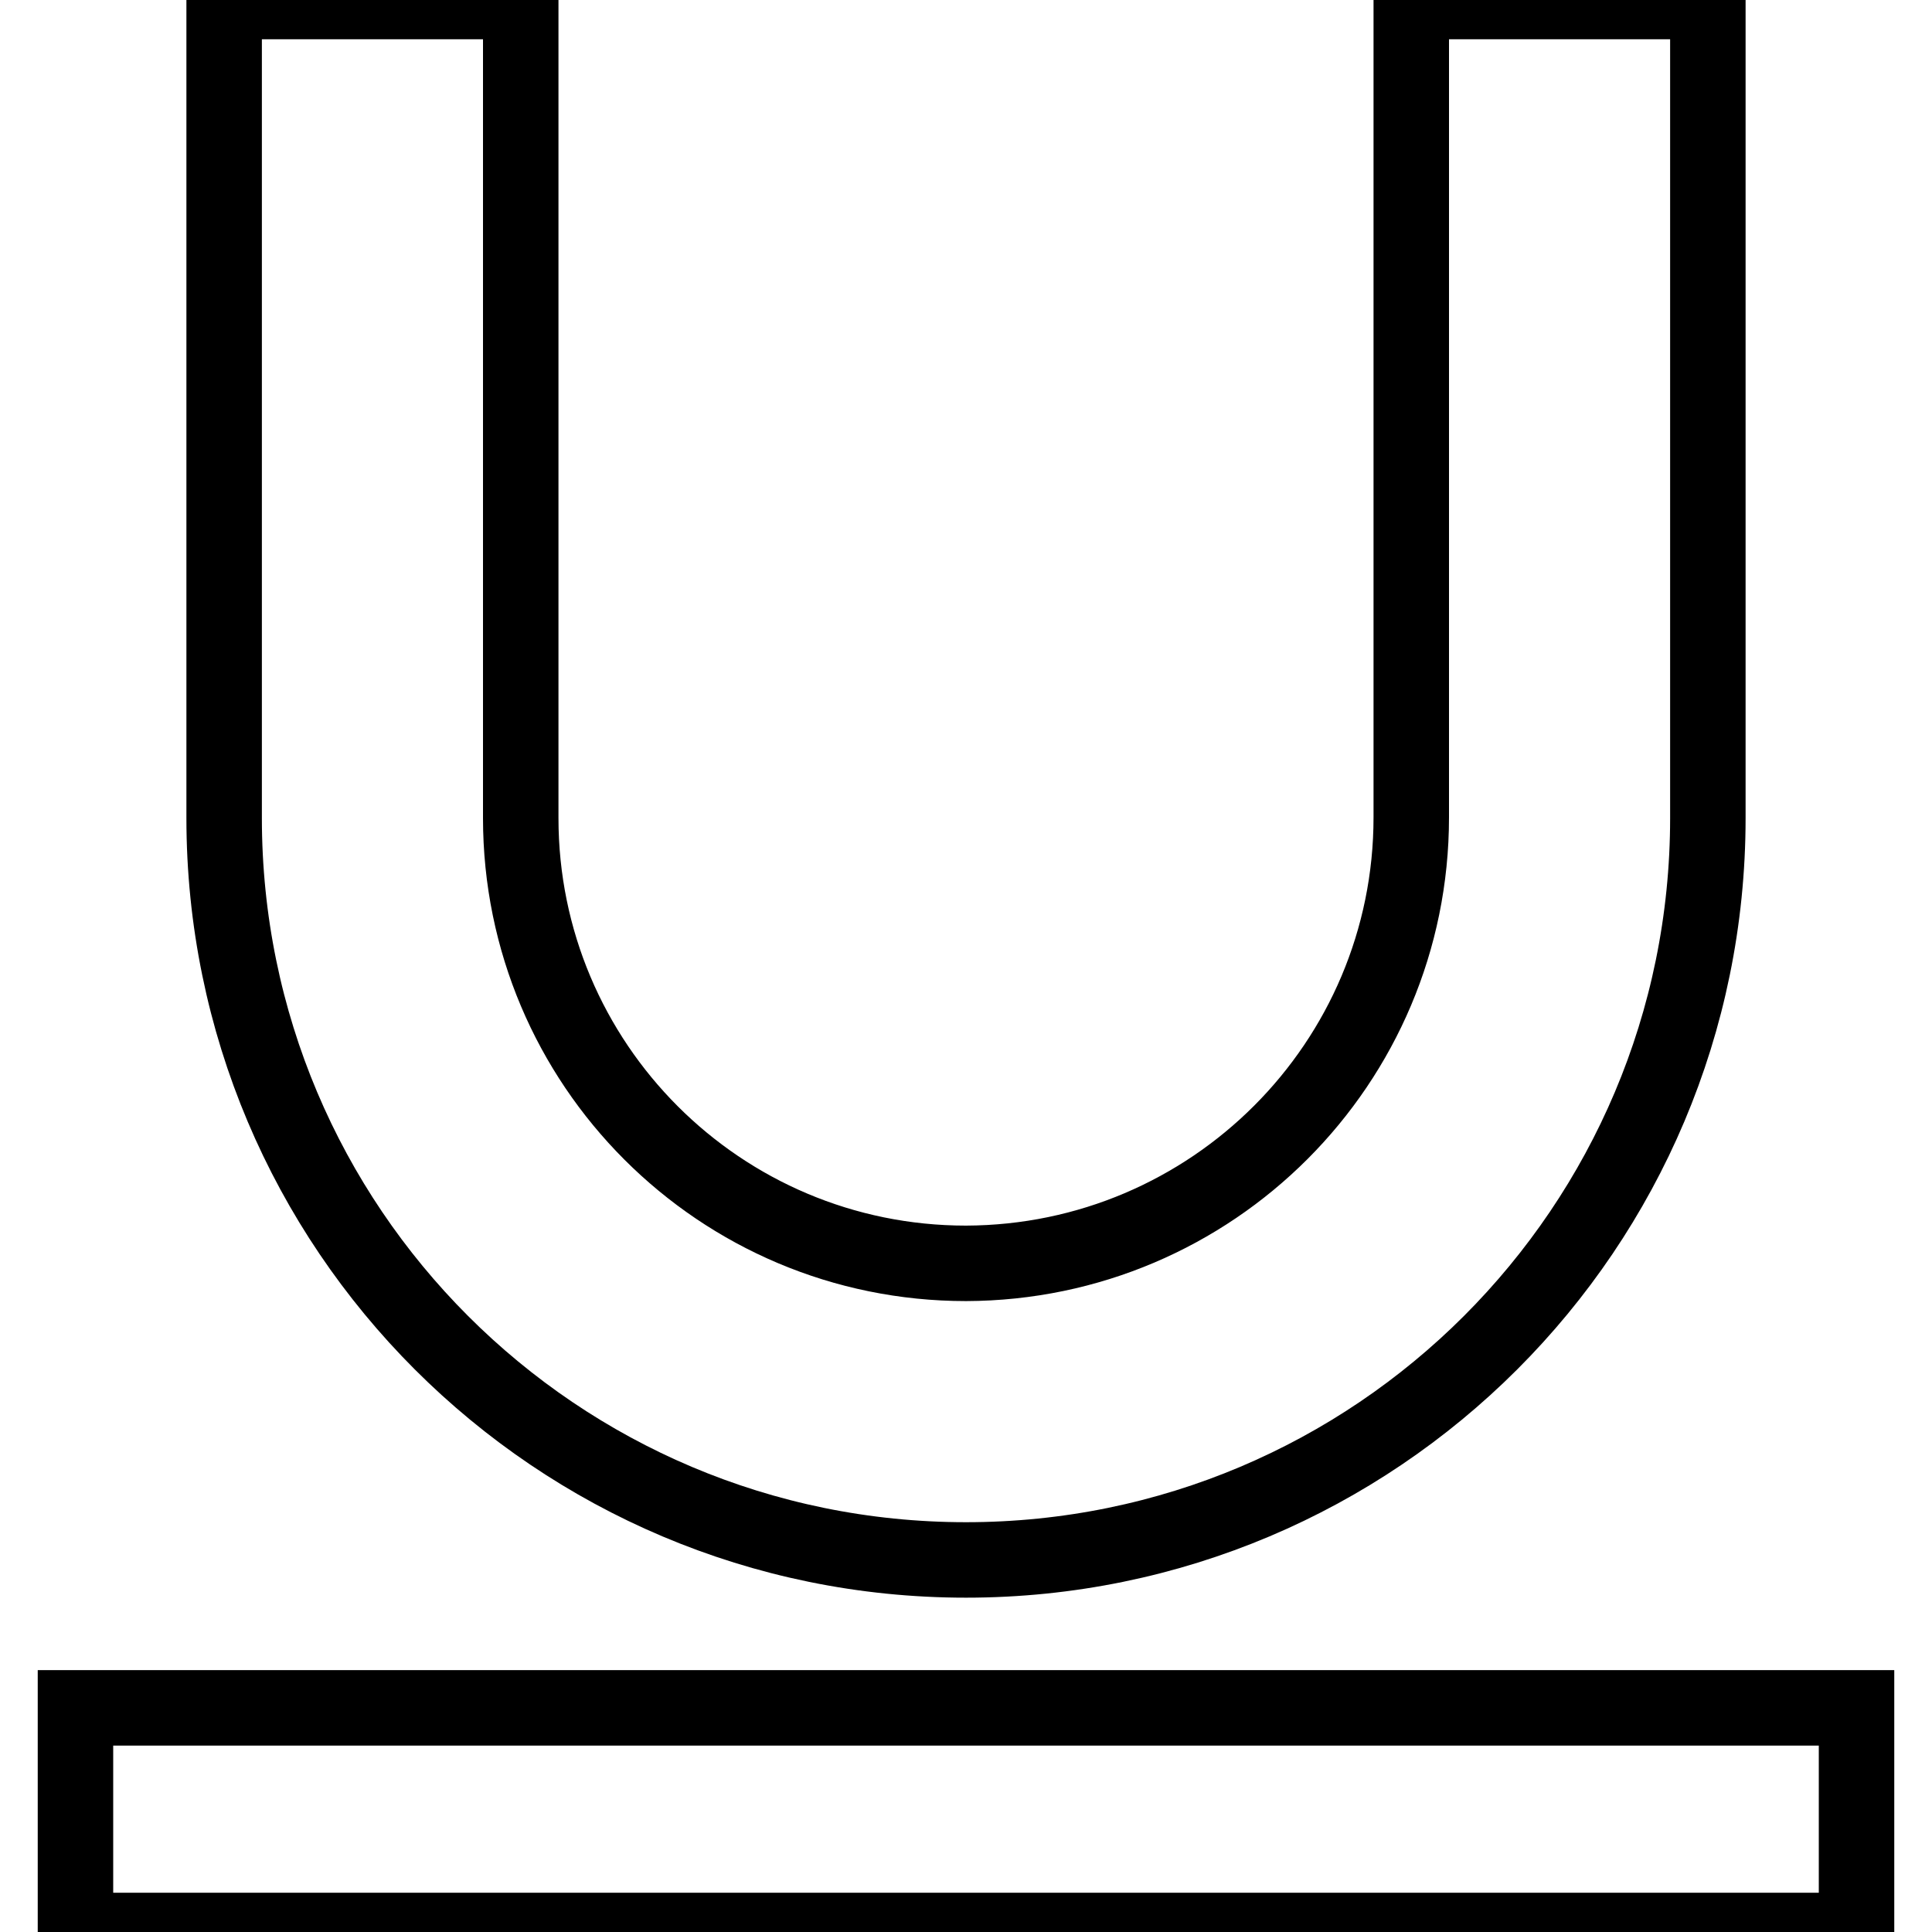
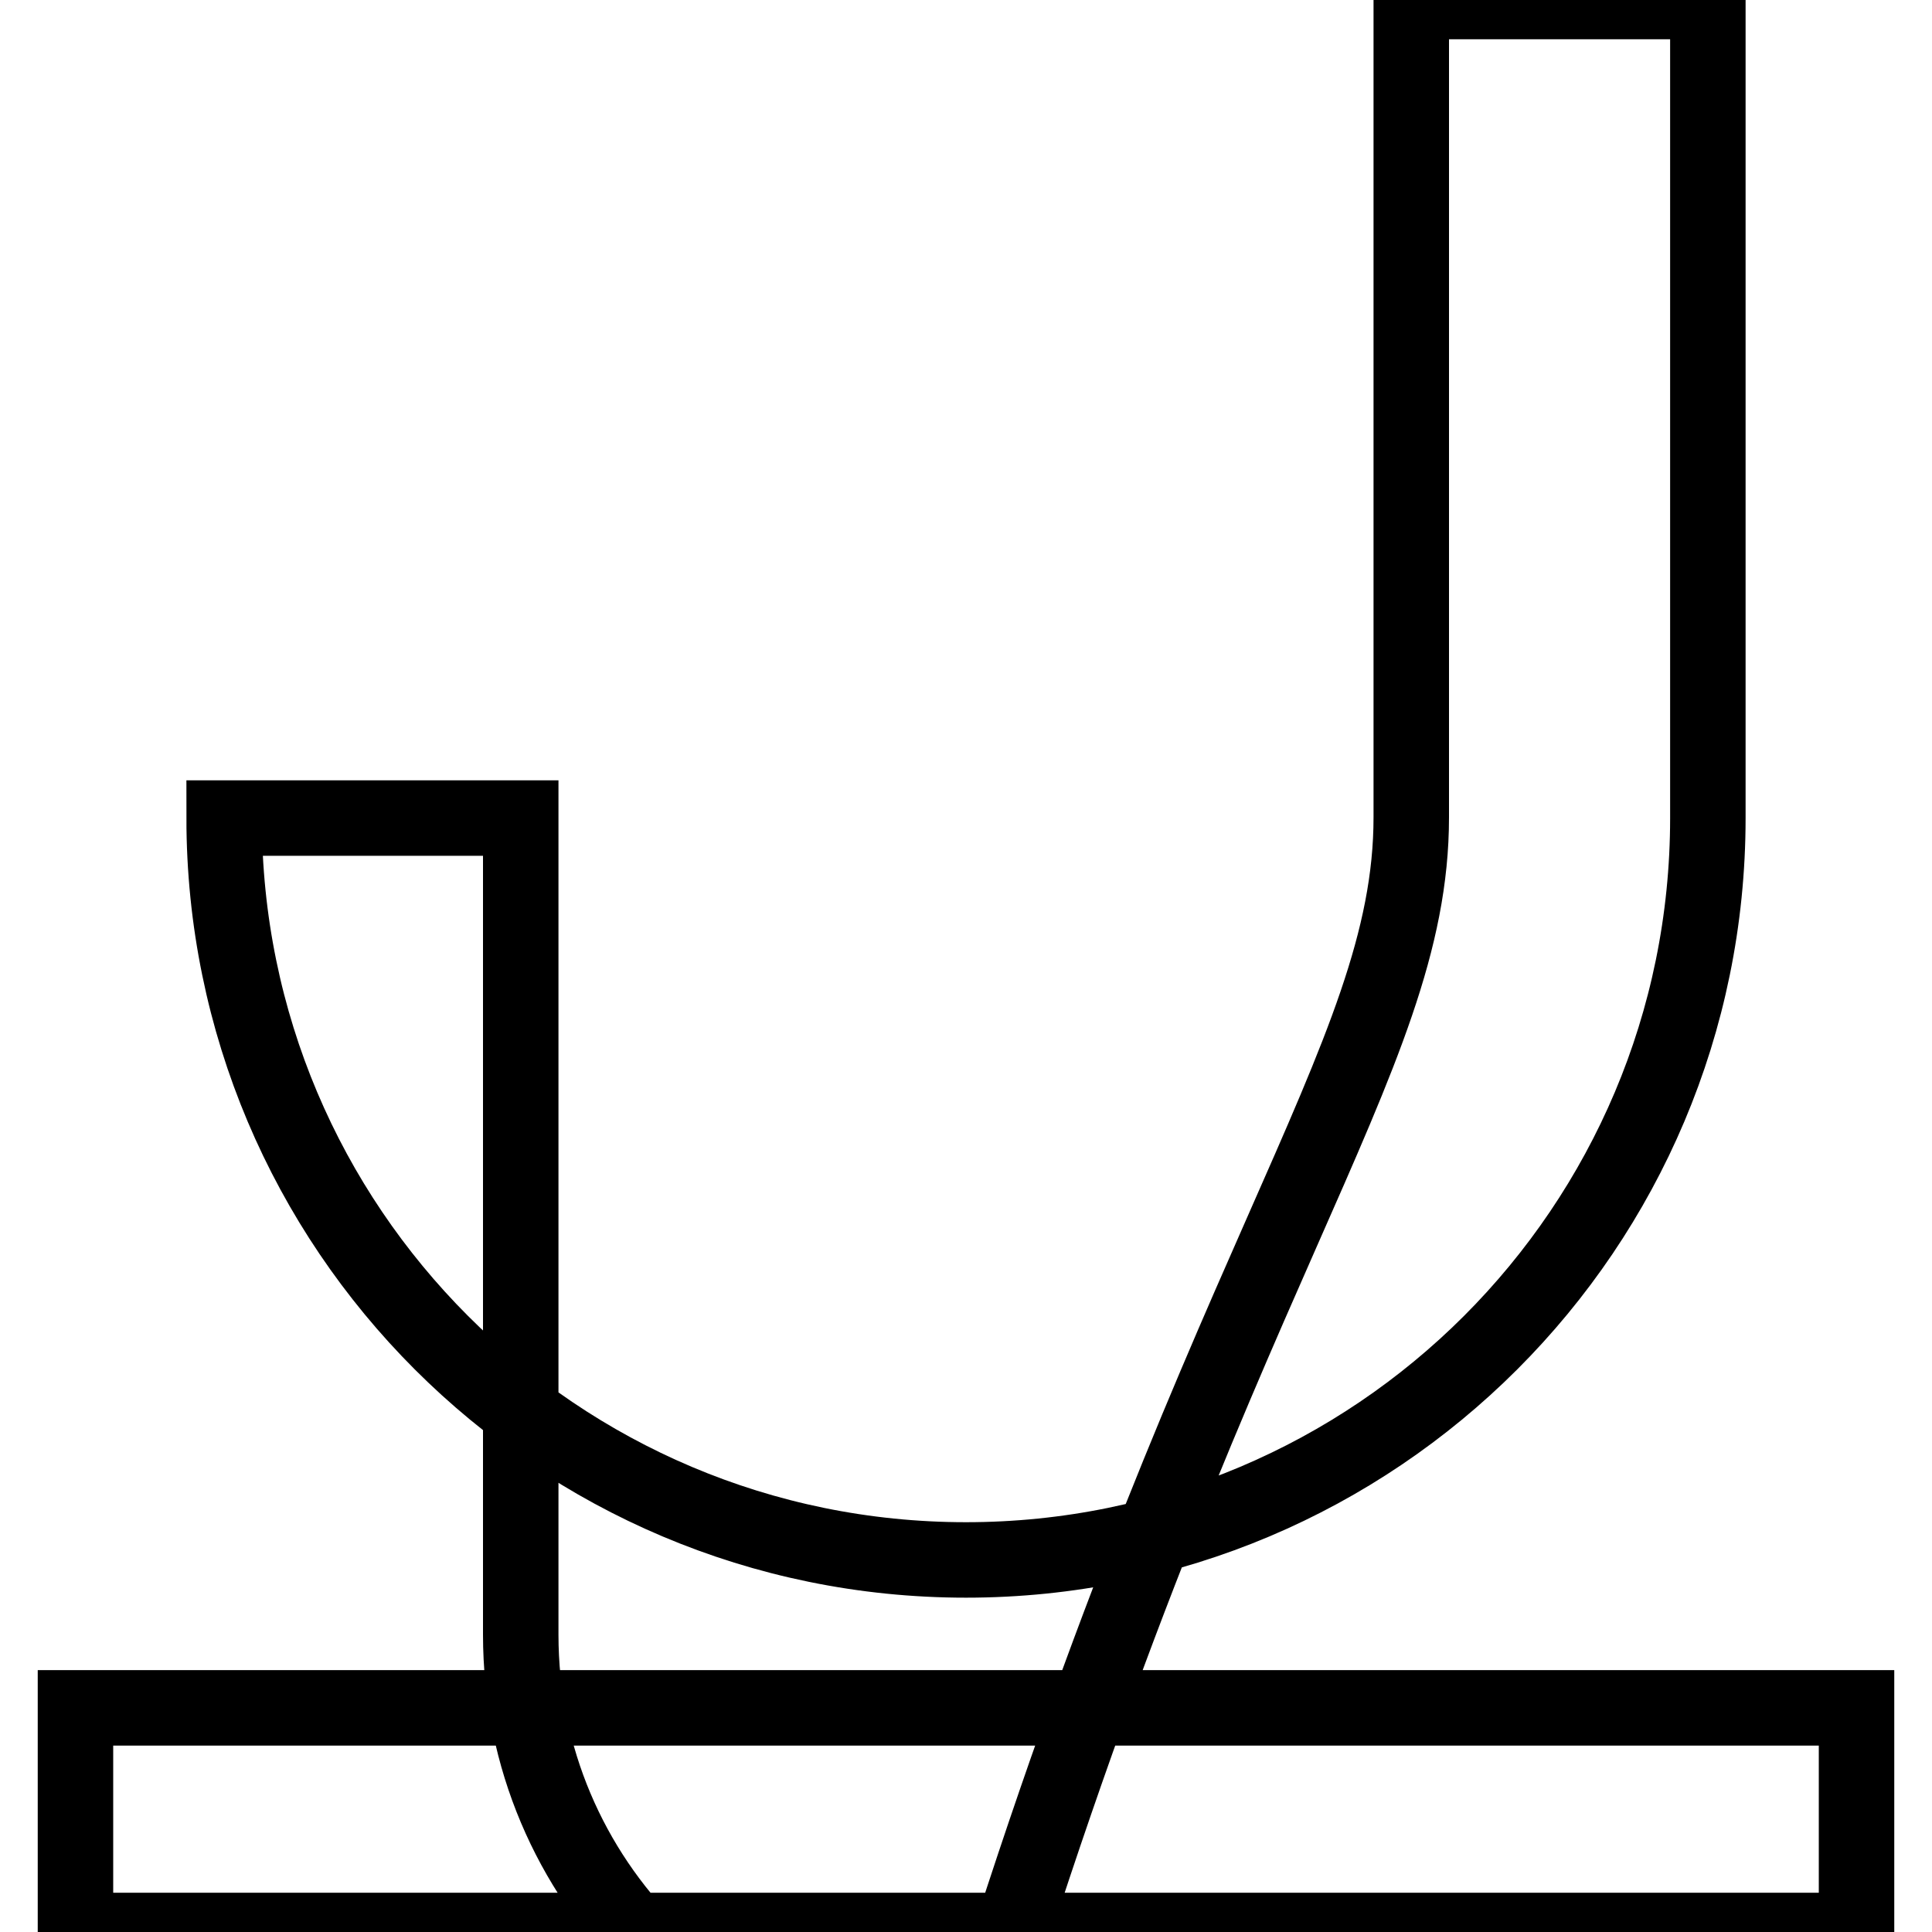
<svg xmlns="http://www.w3.org/2000/svg" version="1.1" x="0px" y="0px" viewBox="0 0 256 256" enable-background="new 0 0 256 256" xml:space="preserve">
  <g>
-     <path stroke-width="10" fill-opacity="0" stroke="#000000" d="M187,108.3V0.2h39.3v108.2c0,54.3-44,98.3-98.3,98.3c-54.3,0-98.3-44-98.3-98.3V0.2H69v108.2 c0,32.6,26.4,59,59,59C160.6,167.3,187,140.9,187,108.3L187,108.3z M10,226.3h236v29.5H10V226.3L10,226.3z" />
+     <path stroke-width="10" fill-opacity="0" stroke="#000000" d="M187,108.3V0.2h39.3v108.2c0,54.3-44,98.3-98.3,98.3c-54.3,0-98.3-44-98.3-98.3H69v108.2 c0,32.6,26.4,59,59,59C160.6,167.3,187,140.9,187,108.3L187,108.3z M10,226.3h236v29.5H10V226.3L10,226.3z" />
  </g>
</svg>